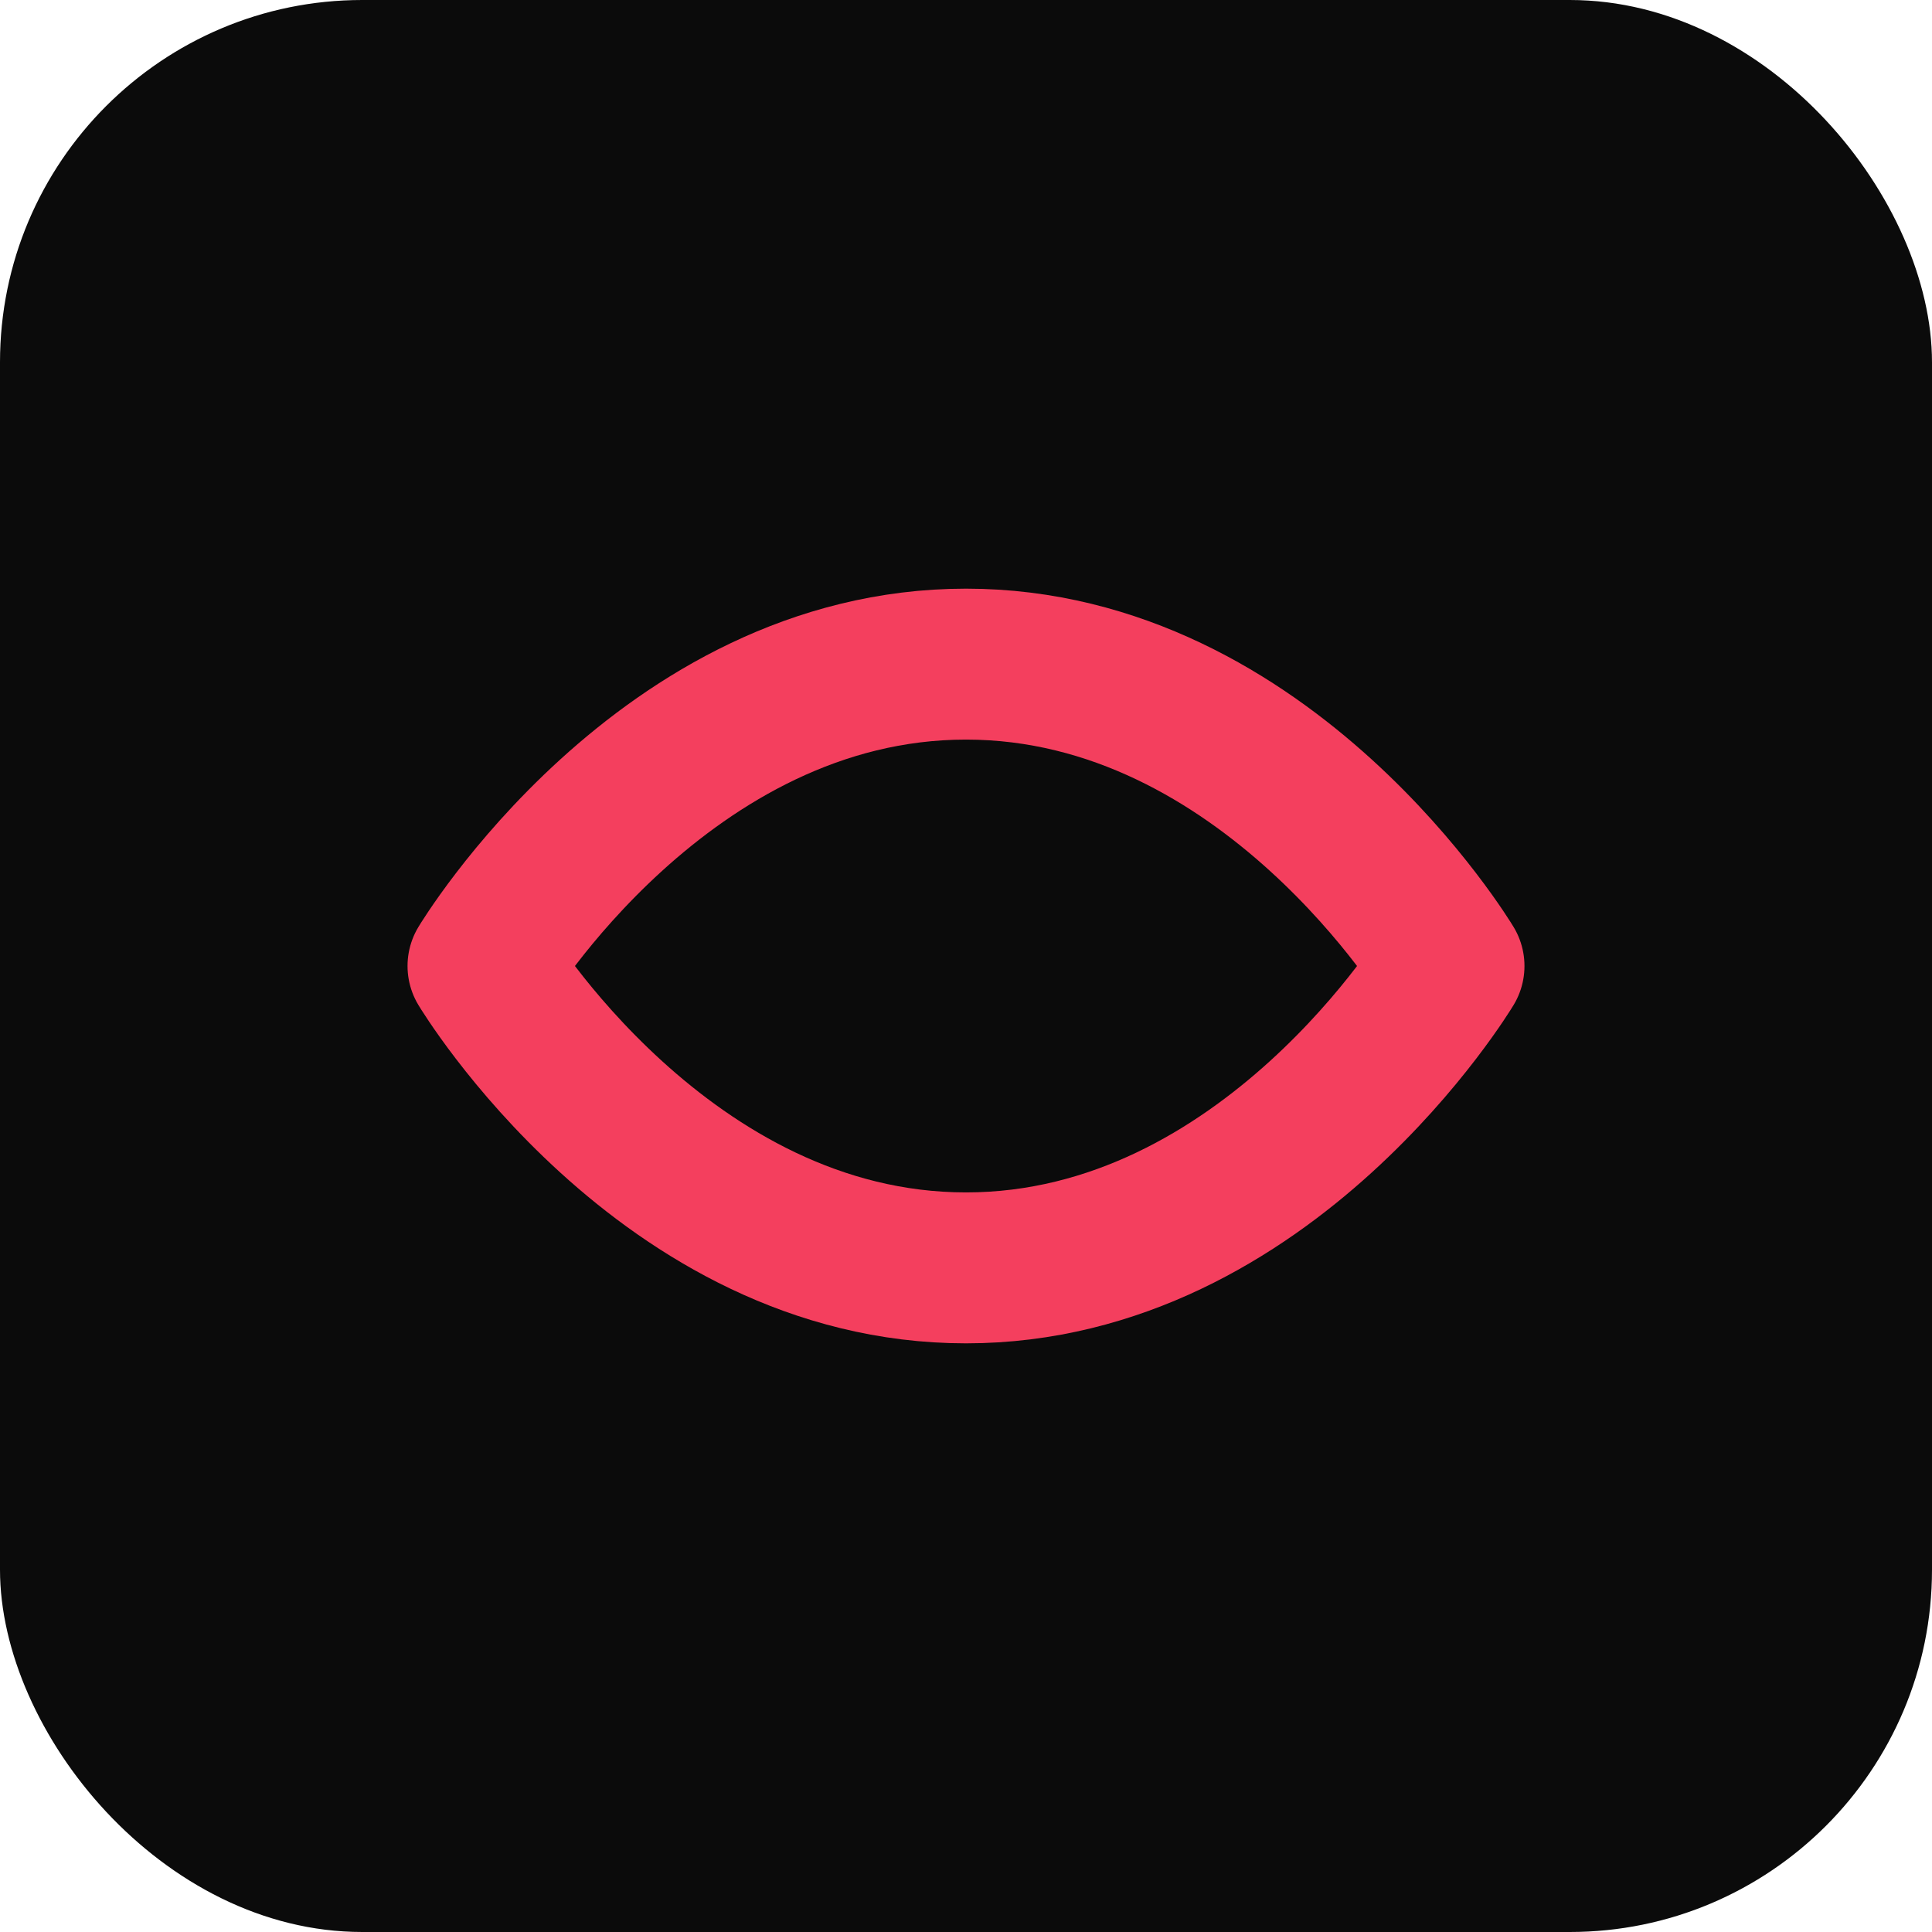
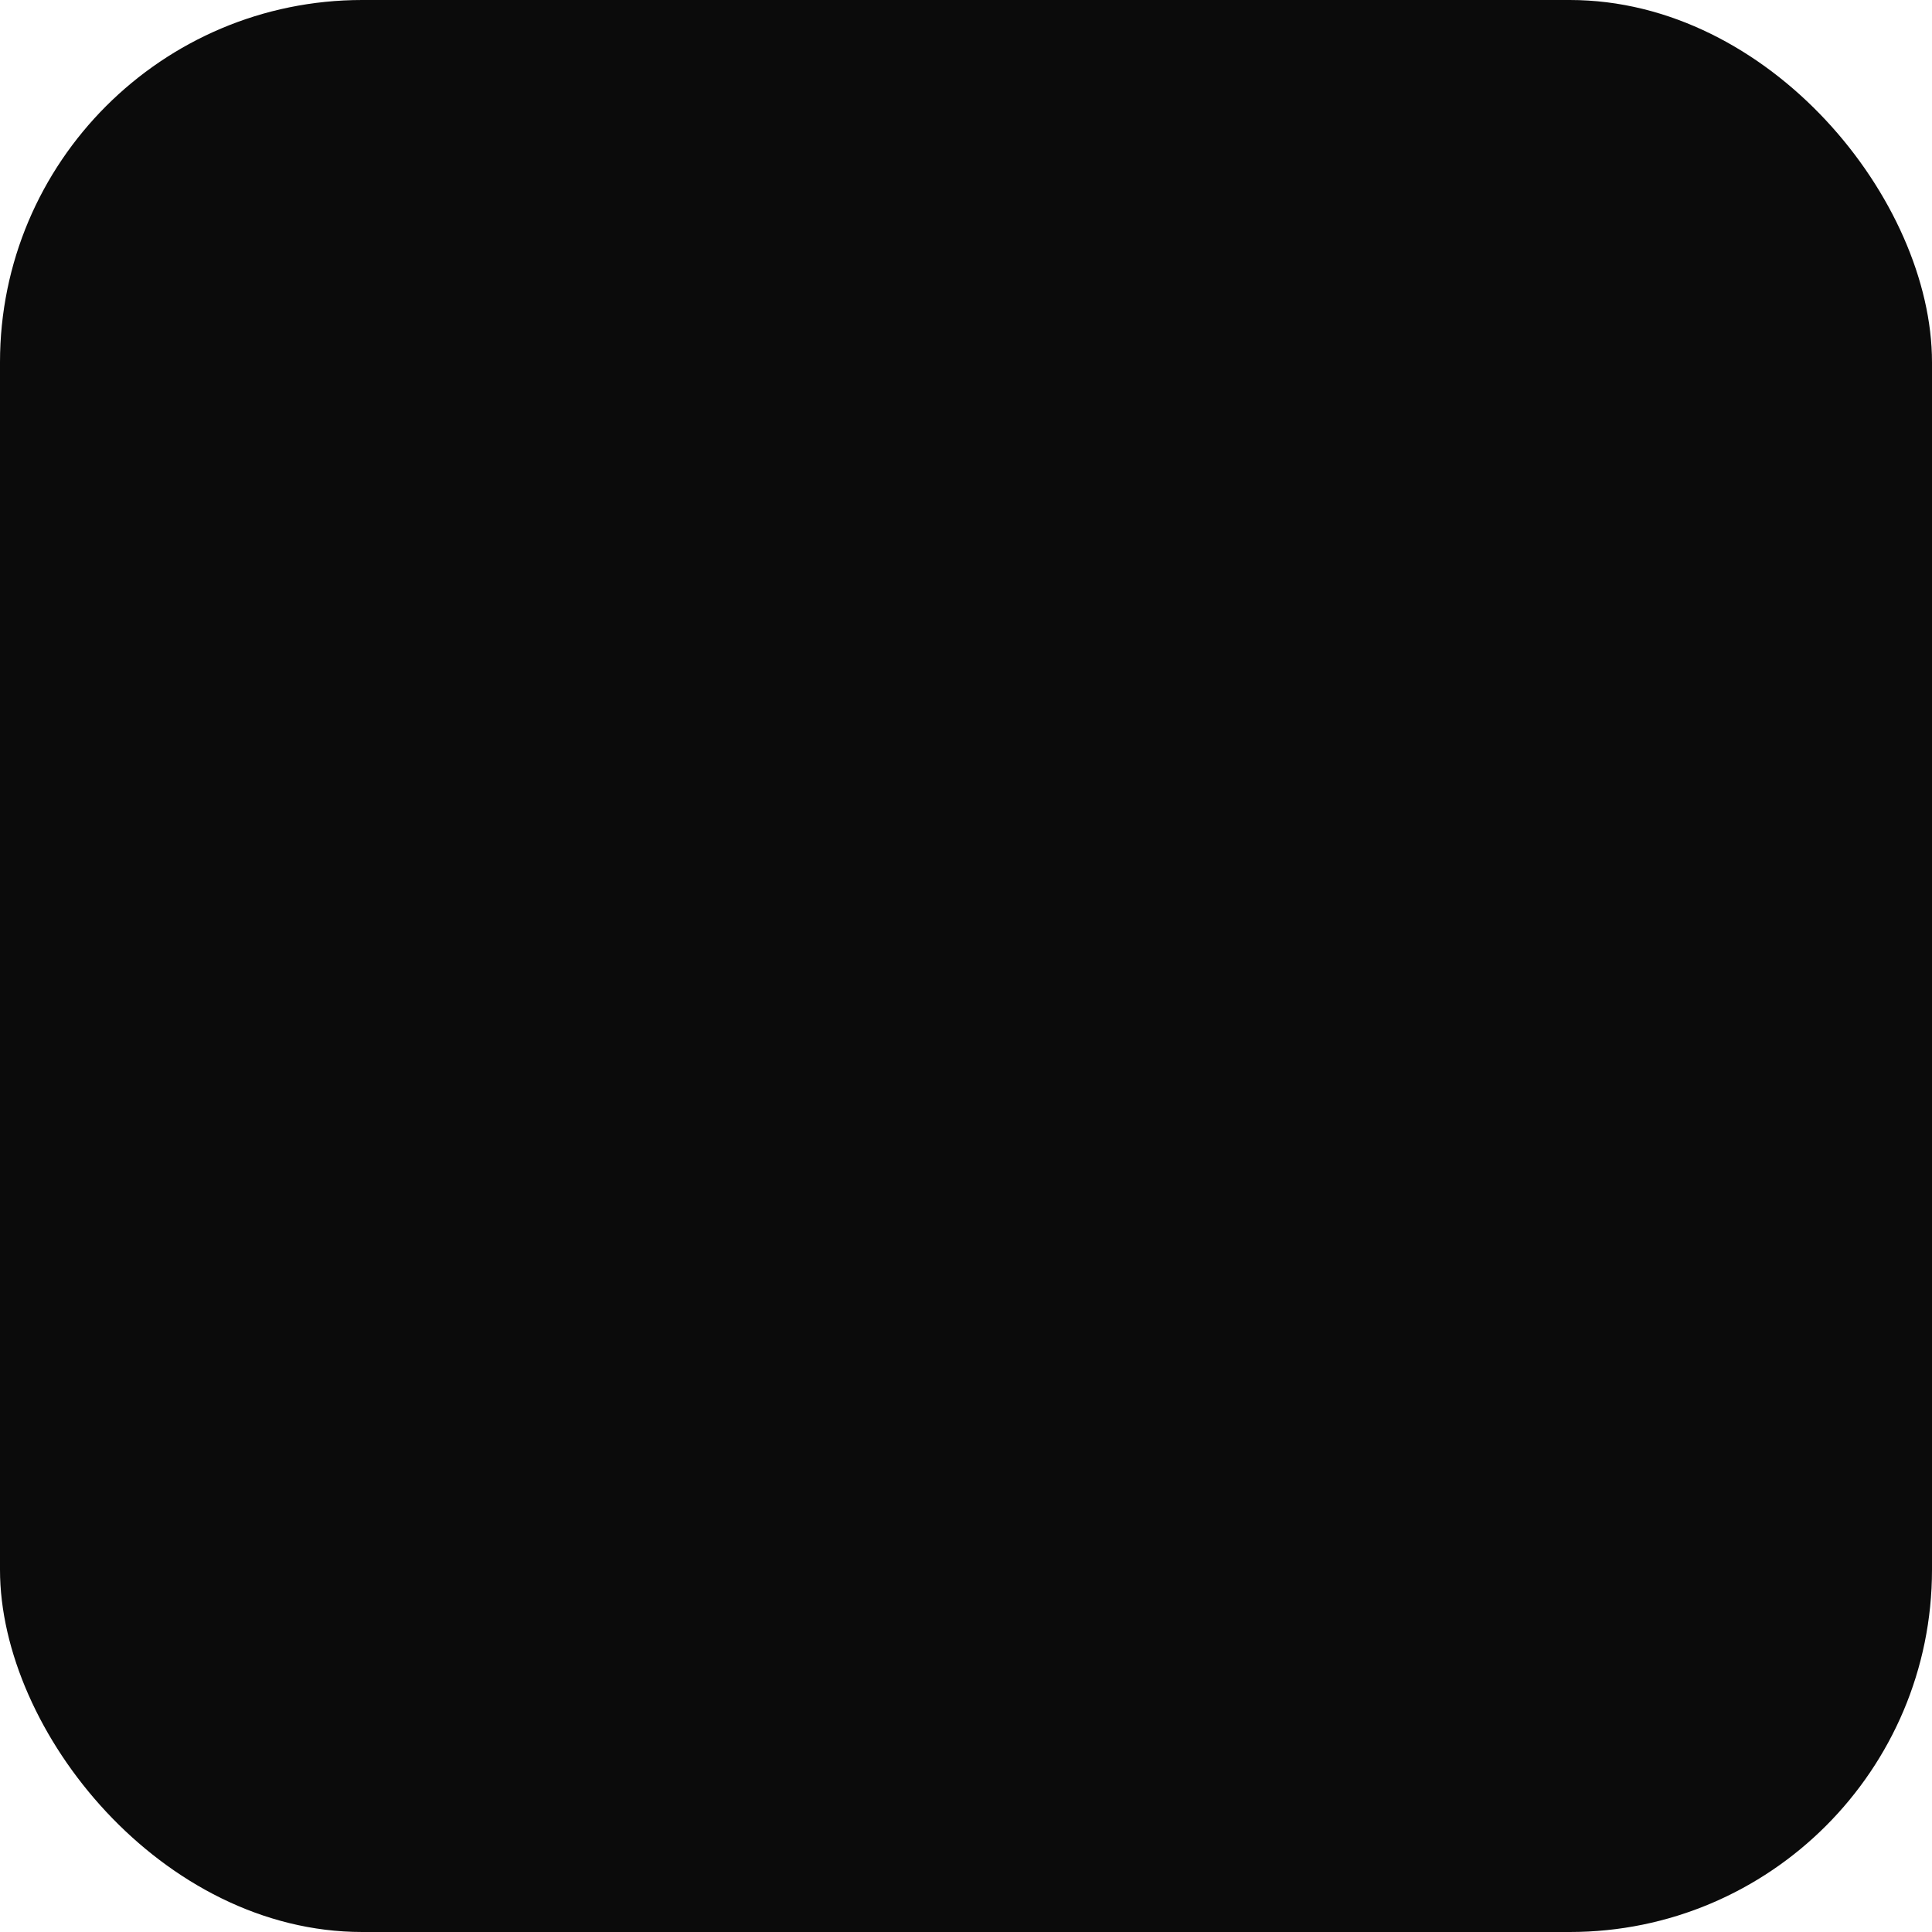
<svg xmlns="http://www.w3.org/2000/svg" viewBox="0 0 64 64">
  <rect width="64" height="64" rx="12" ry="12" fill="#0b0b0b" />
-   <path d="M16,32c0,0,6-10,16-10s16,10,16,10-6,10-16,10S16,32,16,32Z" fill="none" stroke="#f43f5e" stroke-width="5" stroke-linecap="round" stroke-linejoin="round" />
</svg>